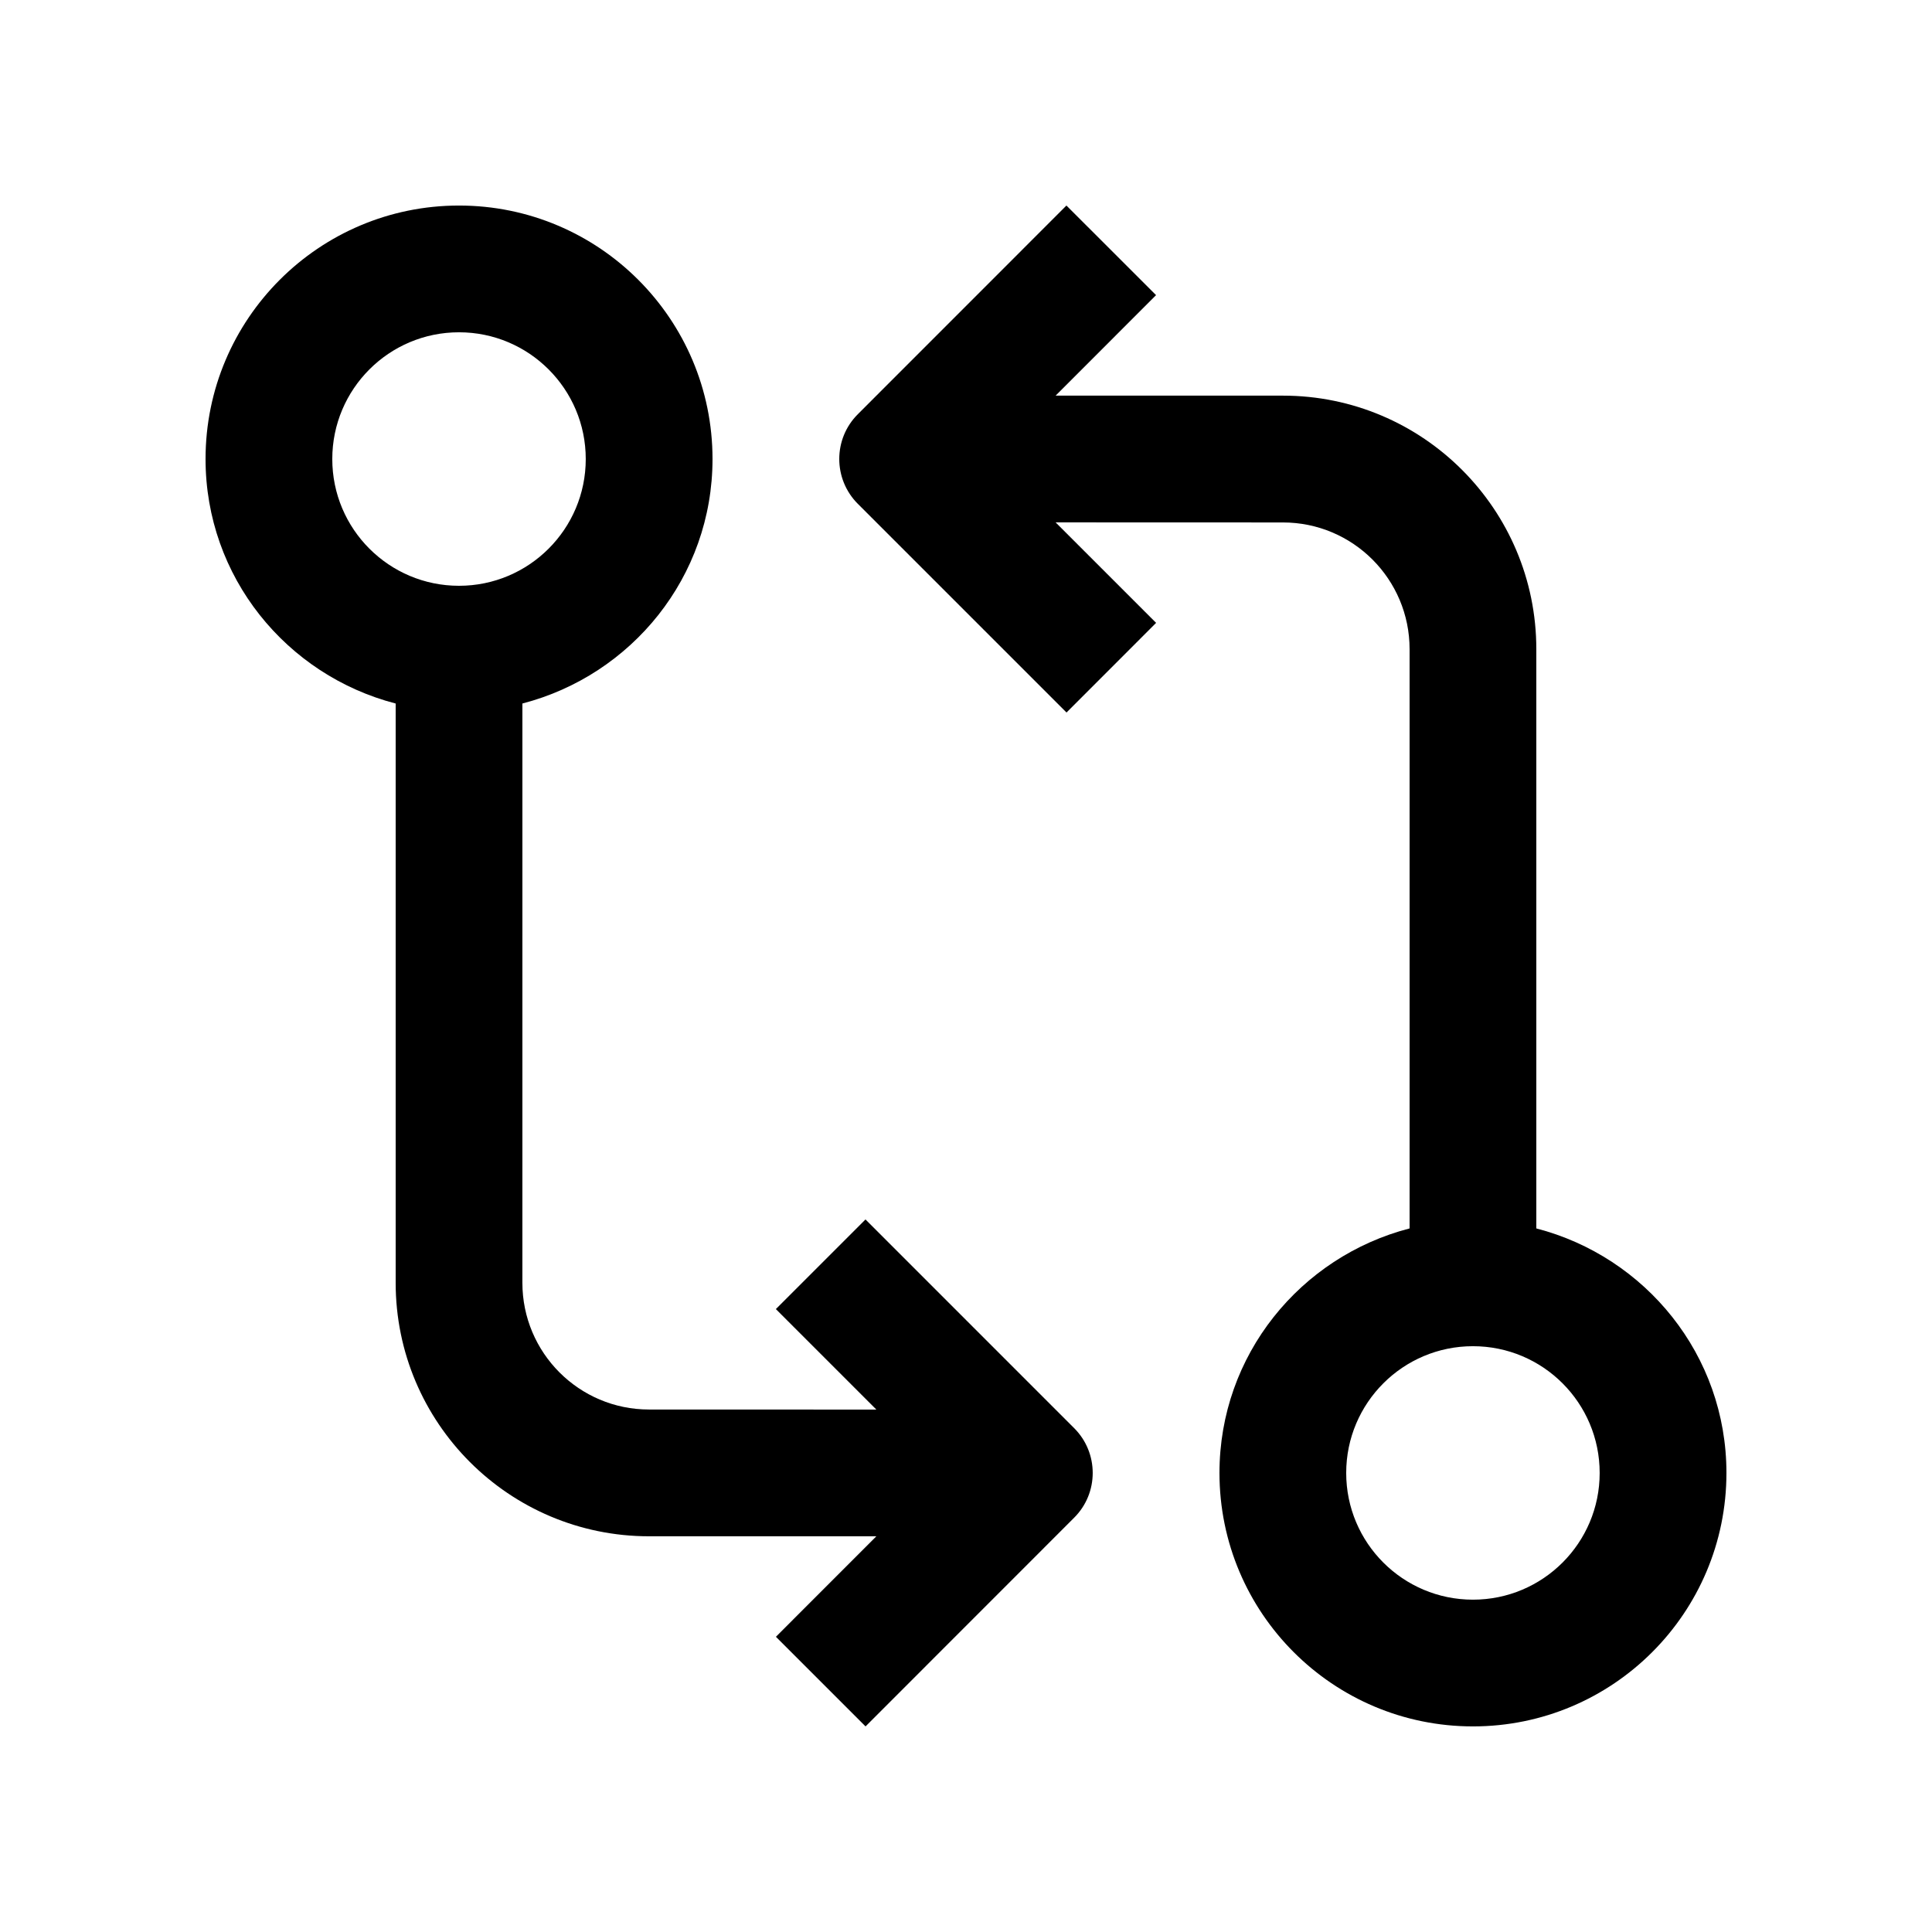
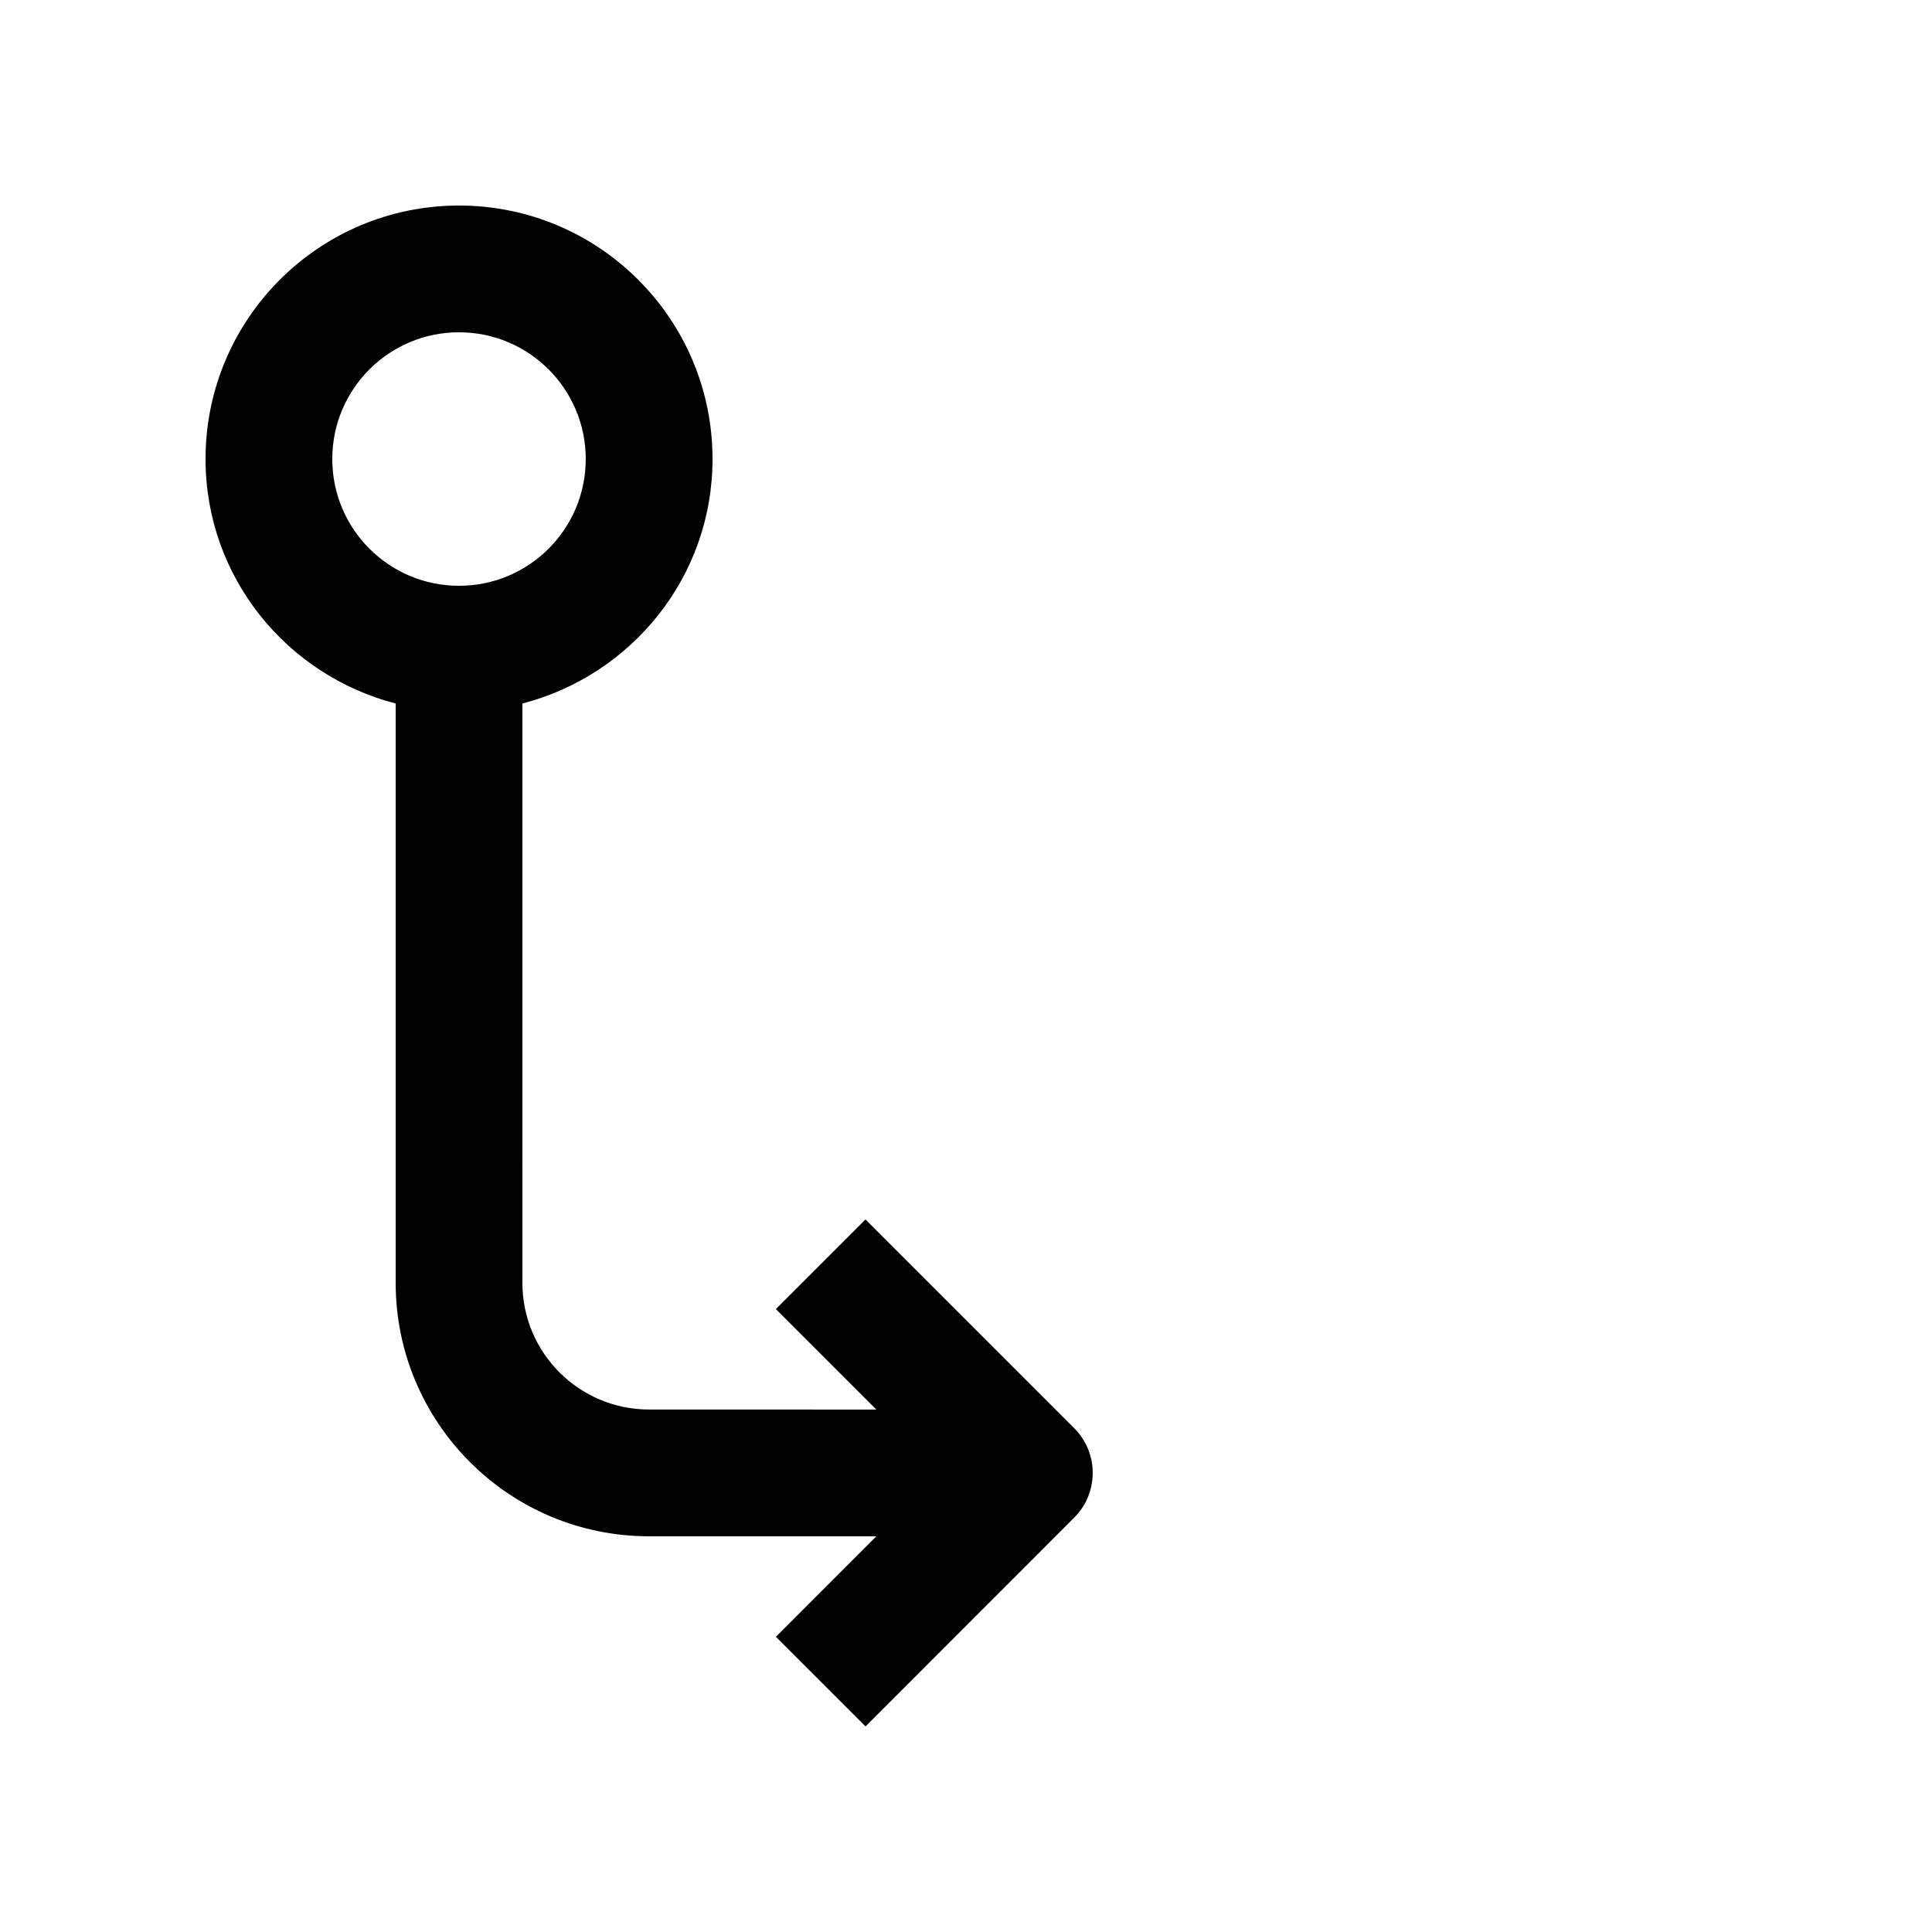
<svg xmlns="http://www.w3.org/2000/svg" fill="#000000" width="800px" height="800px" version="1.1" viewBox="144 144 512 512">
  <g>
-     <path d="m551.14 469.55v-153.51c0-37.094-30.062-67.191-67.156-67.191h-60.234l26.617-26.637-23.754-23.742-55.281 55.301c-6.559 6.543-6.559 17.184 0 23.75l55.305 55.305 23.742-23.758-26.633-26.633 60.238 0.02c18.551 0 33.57 15.039 33.57 33.59v153.5c-28.91 7.492-50.383 33.535-50.383 64.797 0 37.094 30.082 67.172 67.176 67.172 37.098 0 67.176-30.078 67.176-67.176 0-31.258-21.469-57.301-50.383-64.793zm-16.793 98.379c-18.551 0-33.59-15.035-33.59-33.582 0.004-18.551 15.043-33.59 33.59-33.59 18.551 0 33.582 15.039 33.582 33.59 0.004 18.547-15.031 33.582-33.582 33.582z" />
    <path d="m428.66 522.47-55.297-55.301-23.75 23.75 26.633 26.633-60.238-0.016c-18.551 0-33.57-15.039-33.57-33.59l0.004-153.51c28.93-7.492 50.383-33.535 50.383-64.797-0.004-37.086-30.086-67.168-67.18-67.168-37.098 0-67.172 30.082-67.172 67.172 0 31.262 21.453 57.305 50.383 64.797v153.5c-0.004 37.094 30.059 67.191 67.152 67.191h60.234l-26.617 26.633 23.754 23.75 55.281-55.305c6.562-6.539 6.562-17.184 0-23.746zm-163.02-223.23c-18.551 0-33.582-15.039-33.582-33.59 0-18.547 15.035-33.59 33.582-33.59 18.551 0 33.59 15.043 33.59 33.59 0 18.551-15.039 33.59-33.59 33.59z" />
  </g>
</svg>